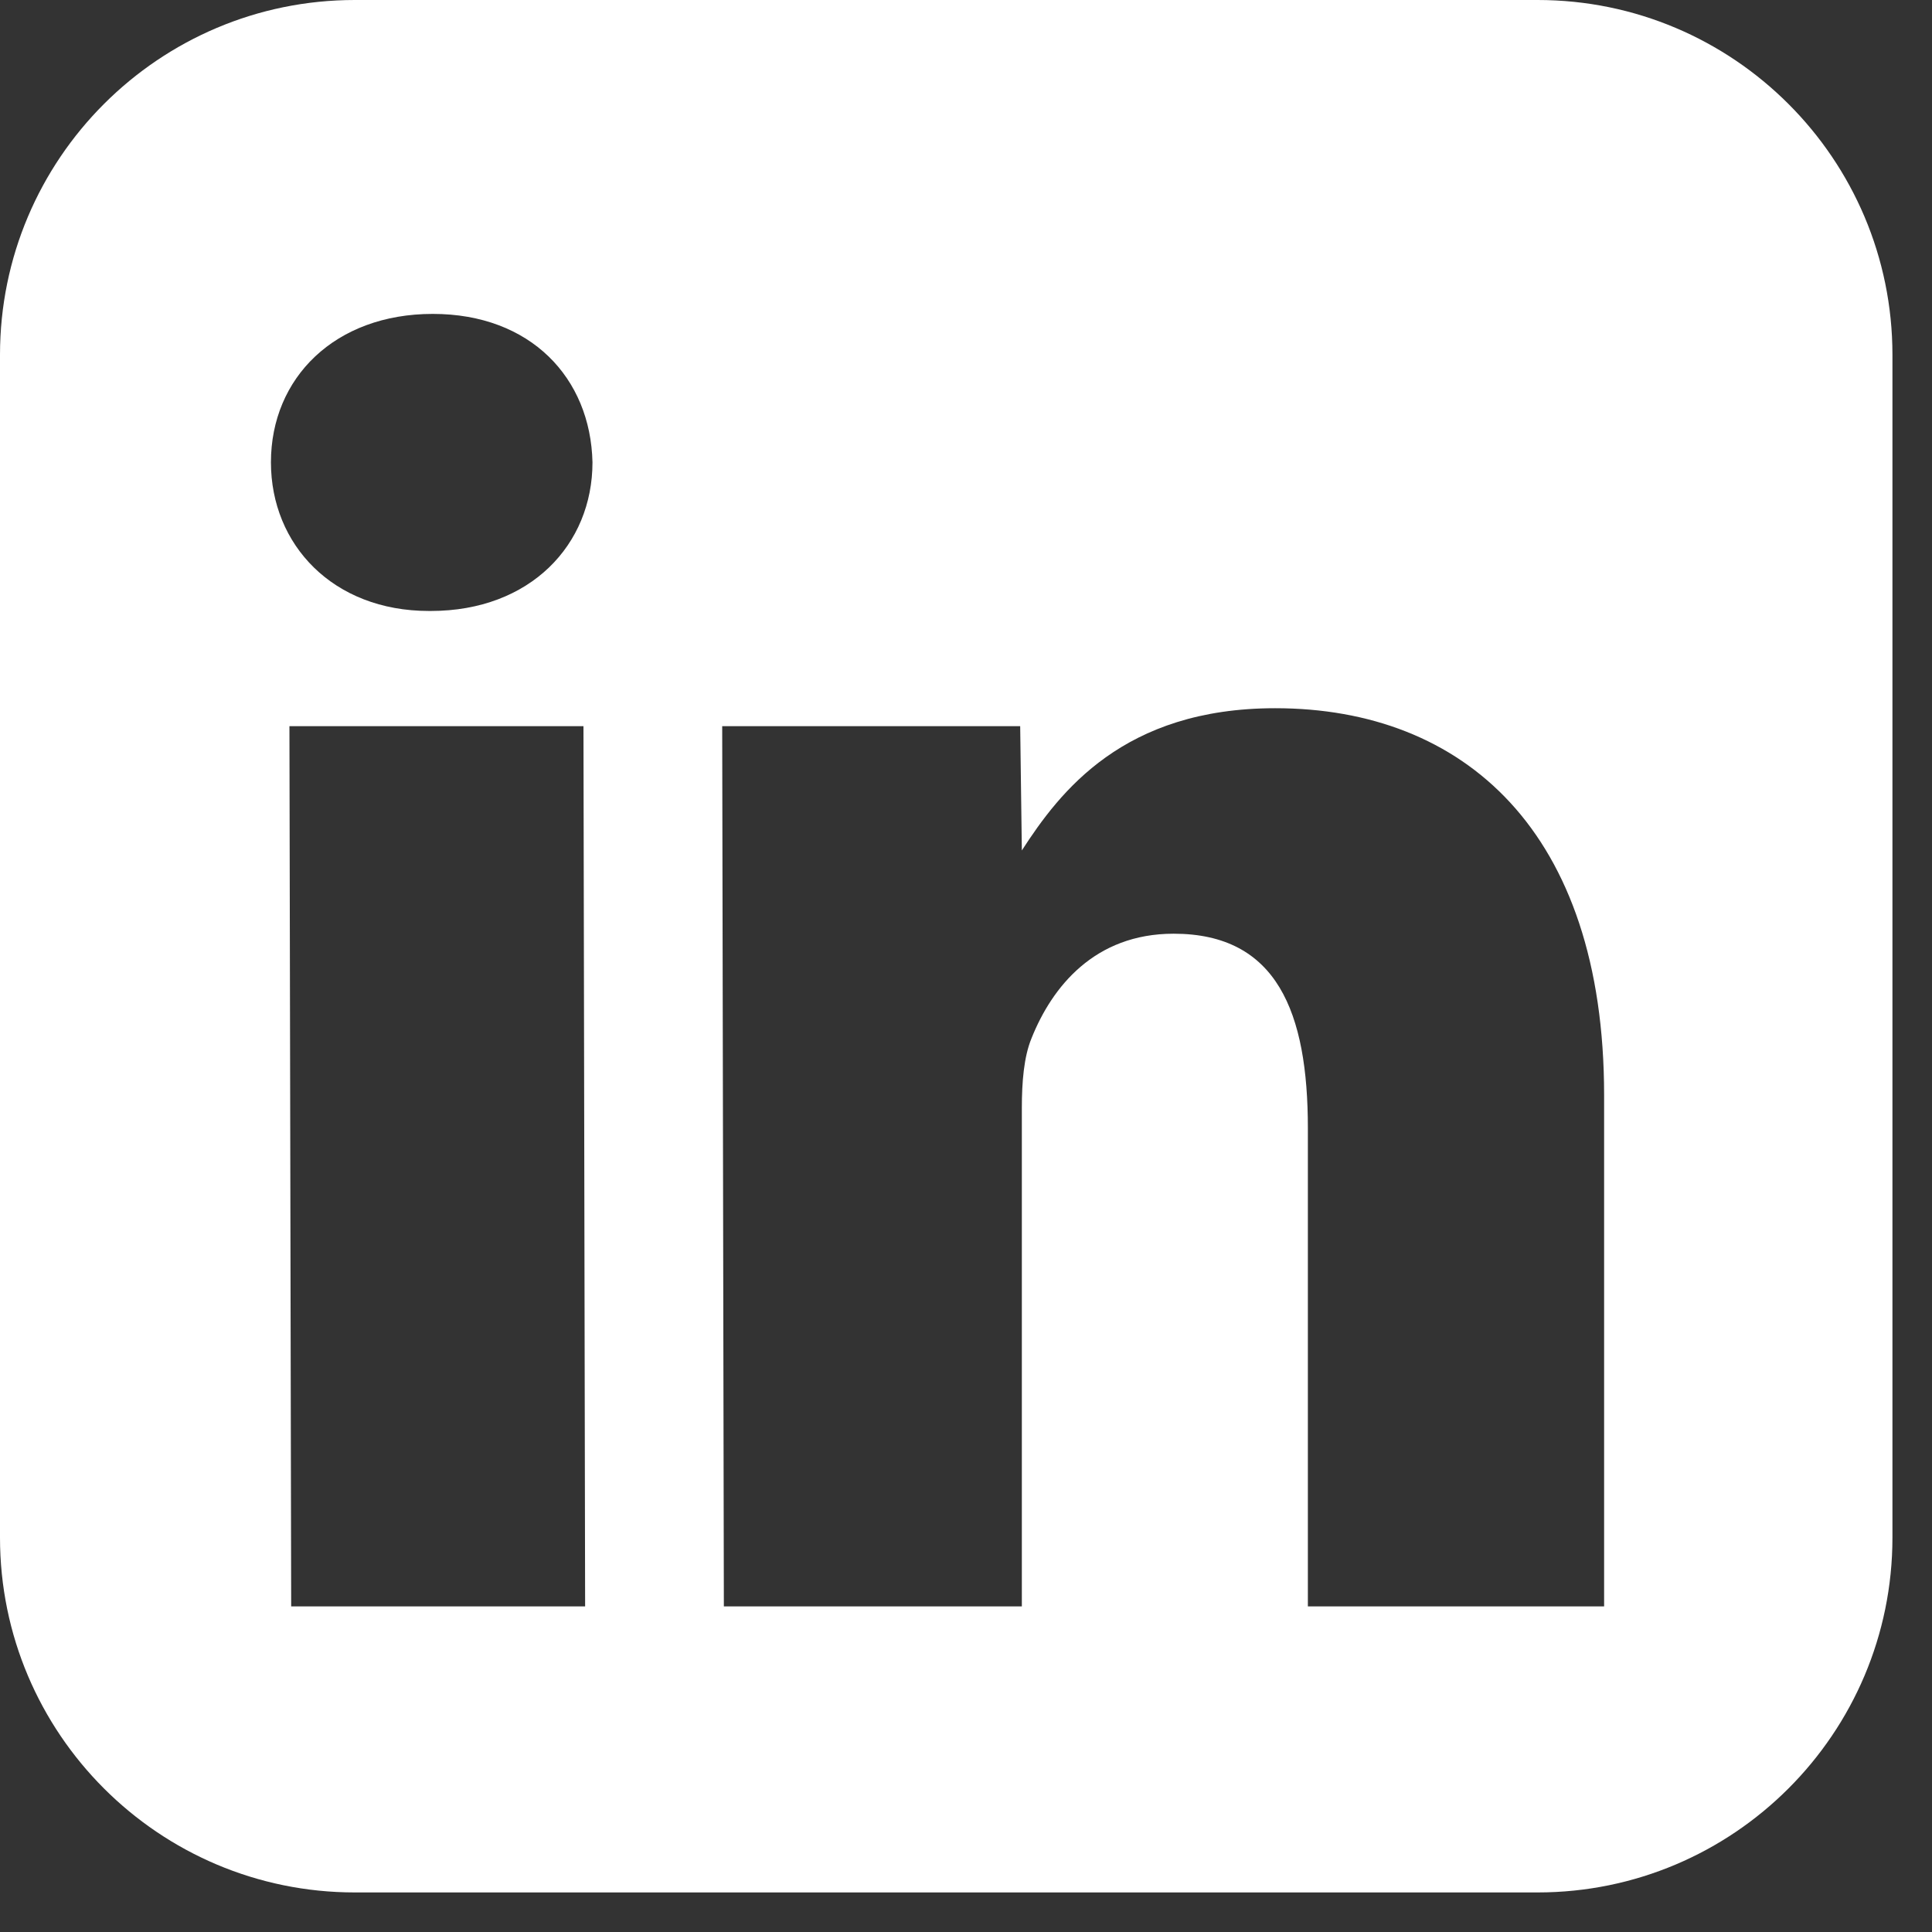
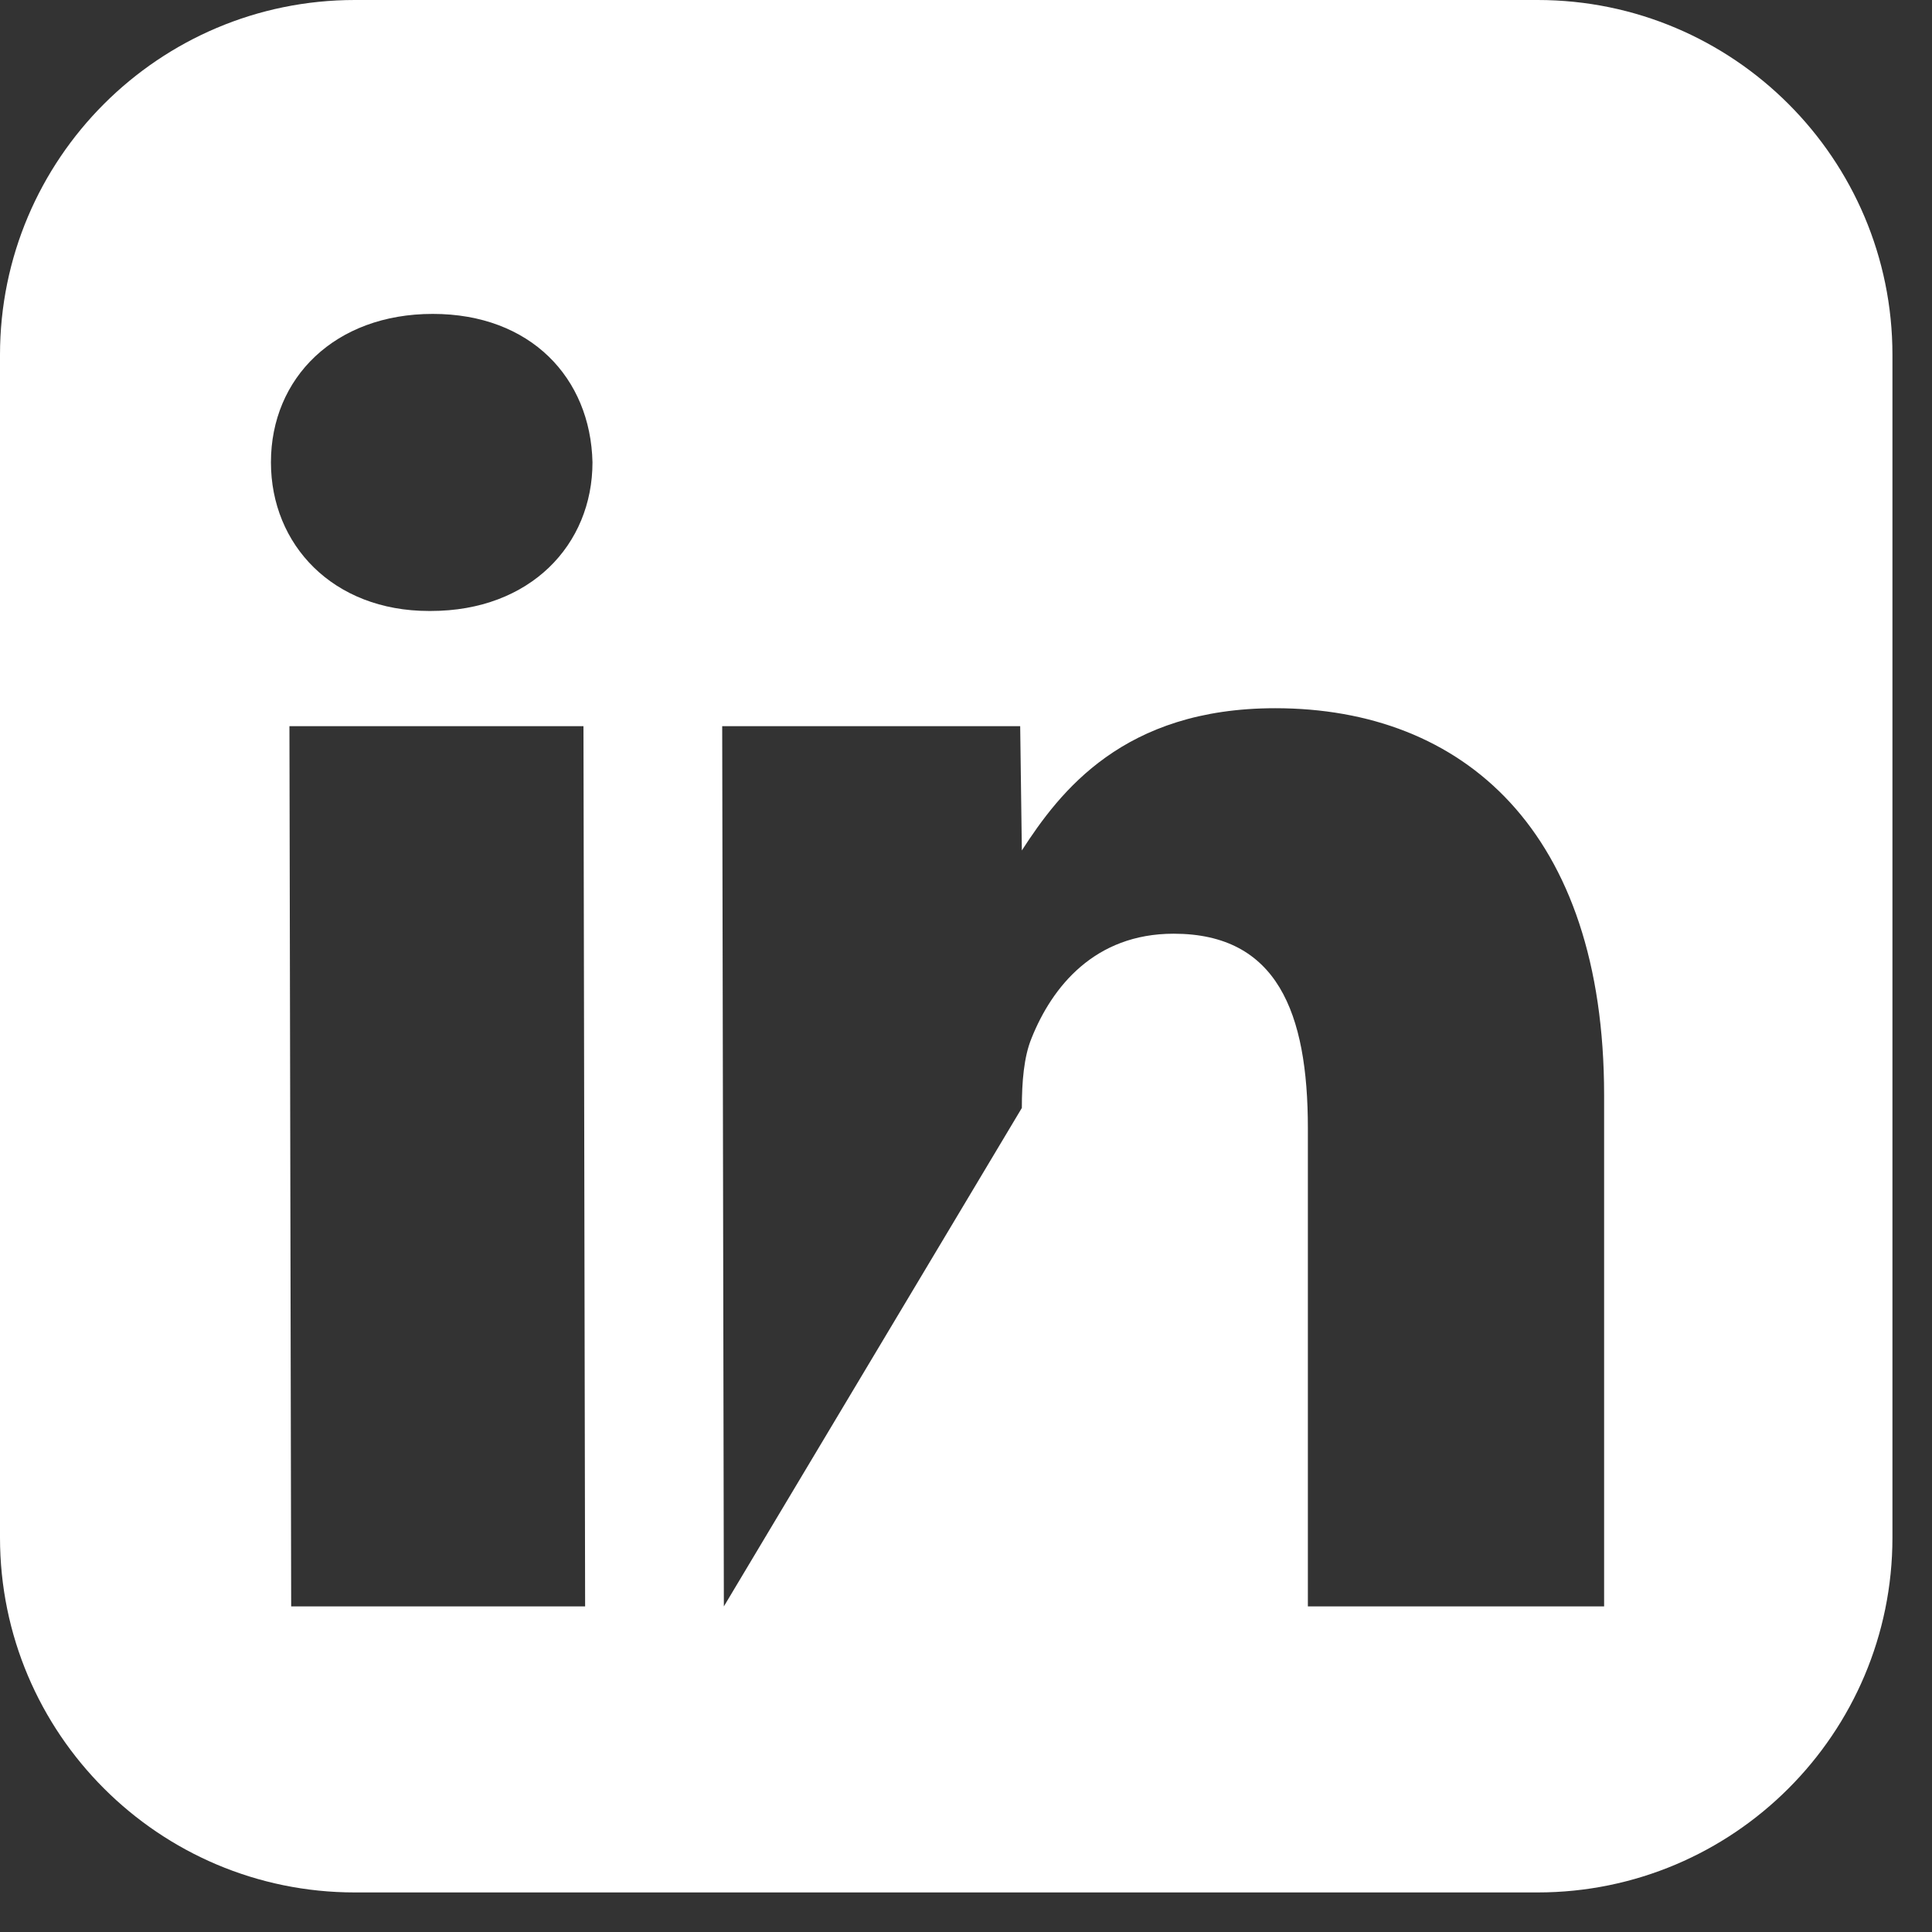
<svg xmlns="http://www.w3.org/2000/svg" width="21px" height="21px" viewBox="0 0 21 21" version="1.1">
  <rect x="0" y="0" width="21" height="21" fill="#333333" stroke="none" />
  <g id="Symbols" stroke="none" stroke-width="1" fill="none" fill-rule="evenodd">
-     <path d="M16.713,5.68434189e-14 L3.857,5.68434189e-14 C1.728,5.68434189e-14 0,1.728 0,3.857 L0,16.713 C0,18.842 1.728,20.57 3.857,20.57 L16.713,20.57 C18.842,20.57 20.57,18.842 20.57,16.713 L20.57,3.857 C20.57,1.728 18.842,5.68434189e-14 16.713,5.68434189e-14 Z M6.36,17.461 L3.165,17.461 L3.146,7.893 L6.342,7.893 L6.36,17.461 Z M4.682,6.641 L4.663,6.641 C3.619,6.641 2.945,5.921 2.945,5.025 C2.945,4.107 3.641,3.412 4.704,3.412 C5.767,3.412 6.419,4.107 6.44,5.025 C6.44,5.921 5.764,6.641 4.682,6.641 Z M17.439,17.461 L14.216,17.461 L14.216,12.263 C14.216,11.005 13.882,10.149 12.757,10.149 C11.898,10.149 11.435,10.727 11.212,11.286 C11.129,11.487 11.107,11.762 11.107,12.043 L11.107,17.461 L7.868,17.461 L7.85,7.893 L11.089,7.893 L11.107,9.244 C11.521,8.604 12.21,7.698 13.861,7.698 C15.907,7.698 17.436,9.033 17.436,11.904 L17.436,17.461 L17.439,17.461 Z" id="linkedin-square---FontAwesome" fill="#FFFFFF" />
+     <path d="M16.713,5.68434189e-14 L3.857,5.68434189e-14 C1.728,5.68434189e-14 0,1.728 0,3.857 L0,16.713 C0,18.842 1.728,20.57 3.857,20.57 L16.713,20.57 C18.842,20.57 20.57,18.842 20.57,16.713 L20.57,3.857 C20.57,1.728 18.842,5.68434189e-14 16.713,5.68434189e-14 Z M6.36,17.461 L3.165,17.461 L3.146,7.893 L6.342,7.893 L6.36,17.461 Z M4.682,6.641 L4.663,6.641 C3.619,6.641 2.945,5.921 2.945,5.025 C2.945,4.107 3.641,3.412 4.704,3.412 C5.767,3.412 6.419,4.107 6.44,5.025 C6.44,5.921 5.764,6.641 4.682,6.641 Z M17.439,17.461 L14.216,17.461 L14.216,12.263 C14.216,11.005 13.882,10.149 12.757,10.149 C11.898,10.149 11.435,10.727 11.212,11.286 C11.129,11.487 11.107,11.762 11.107,12.043 L7.868,17.461 L7.85,7.893 L11.089,7.893 L11.107,9.244 C11.521,8.604 12.21,7.698 13.861,7.698 C15.907,7.698 17.436,9.033 17.436,11.904 L17.436,17.461 L17.439,17.461 Z" id="linkedin-square---FontAwesome" fill="#FFFFFF" />
  </g>
</svg>